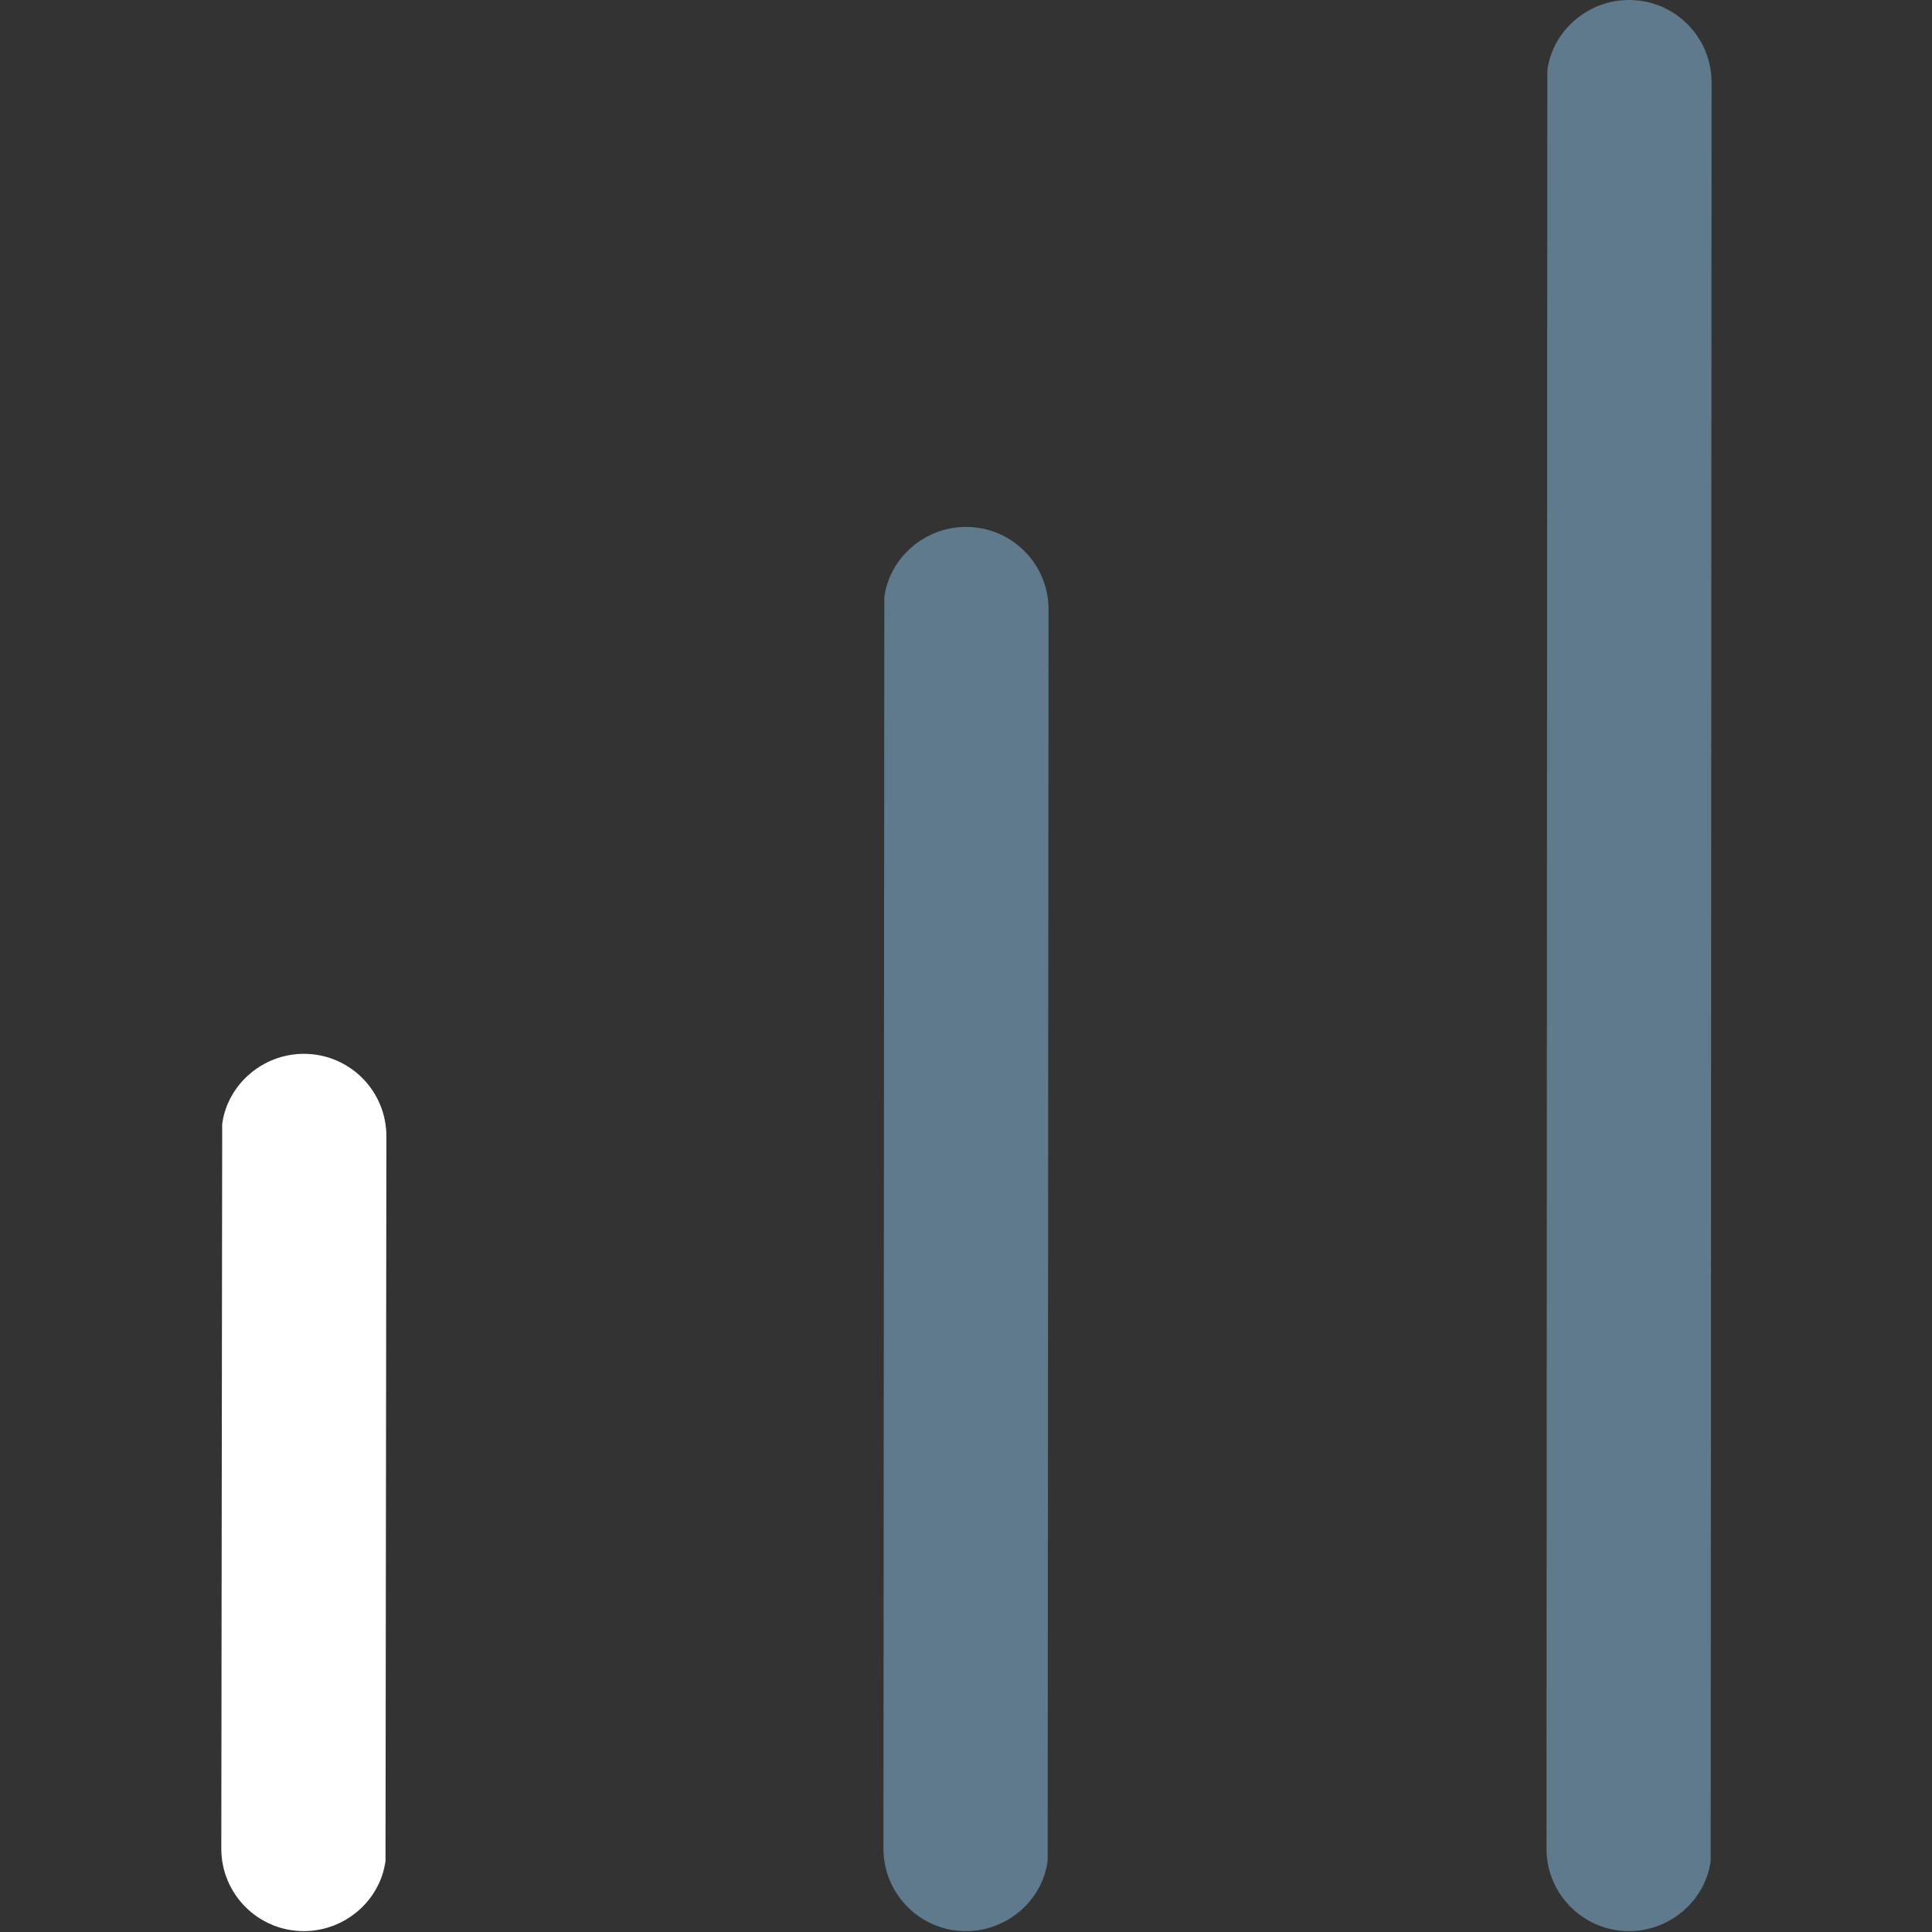
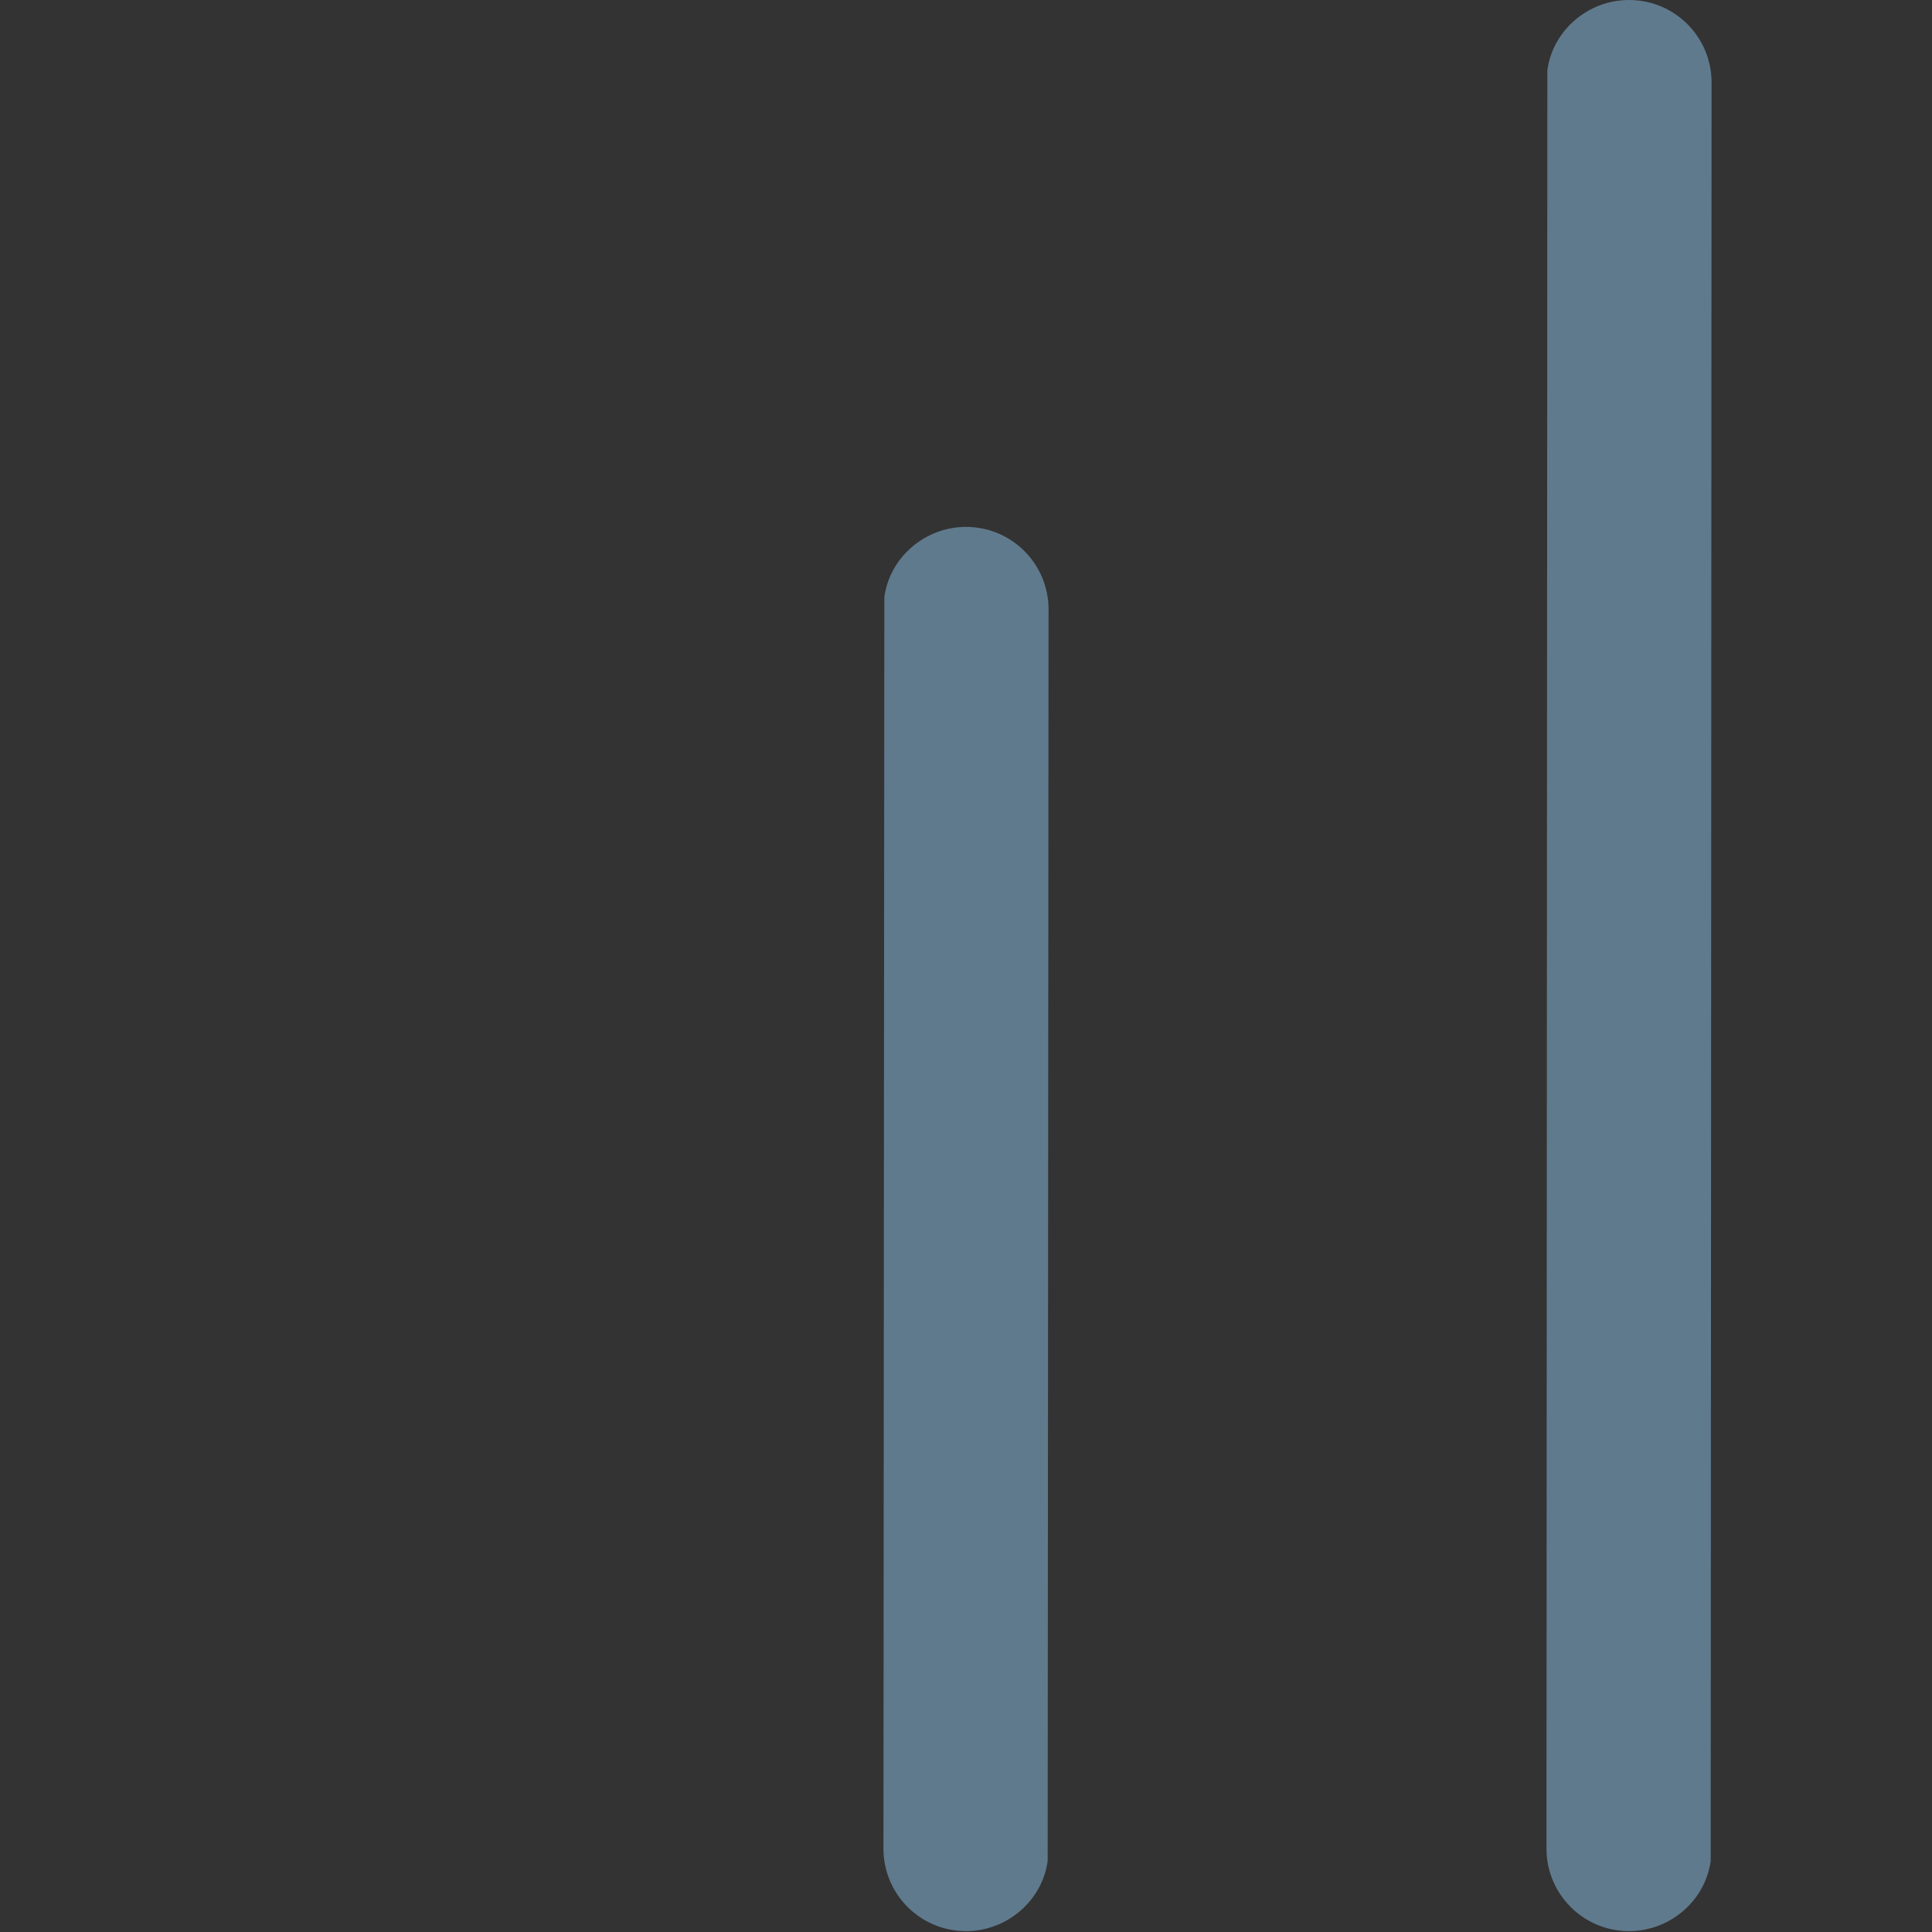
<svg xmlns="http://www.w3.org/2000/svg" id="Ebene_2" data-name="Ebene 2" viewBox="0 0 22 22">
  <rect x="0" y="0" width="22" height="22" fill="#333333" stroke="none" />
  <defs>
    <style>
      .cls-1 {
        fill: none;
      }

      .cls-2 {
        fill: #607a8d;
      }

      .cls-3 {
        fill: #fff;
      }
    </style>
  </defs>
  <g id="old">
    <g id="icon-beginner">
      <g>
-         <path class="cls-3" d="M4.4,12.94c0-.52-.42-.94-.94-.94-.47,0-.87.35-.93.8v.14s-.01,8.11-.01,8.11c0,.52.42.94.94.94.47,0,.87-.35.93-.8v-.14s.01-8.11.01-8.11Z" />
        <path class="cls-2" d="M11.94,6.94c0-.52-.42-.94-.94-.94-.47,0-.87.35-.93.8v.14s-.01,14.11-.01,14.11c0,.52.42.94.94.94.47,0,.87-.35.93-.8v-.14s.01-14.11.01-14.11Z" />
        <path class="cls-2" d="M19.49.94c0-.52-.42-.94-.94-.94-.47,0-.87.35-.93.8v.14s-.01,20.11-.01,20.11c0,.52.42.94.94.94.47,0,.87-.35.93-.8v-.14s.01-20.11.01-20.11Z" />
      </g>
-       <rect class="cls-1" width="22" height="22" />
    </g>
  </g>
</svg>